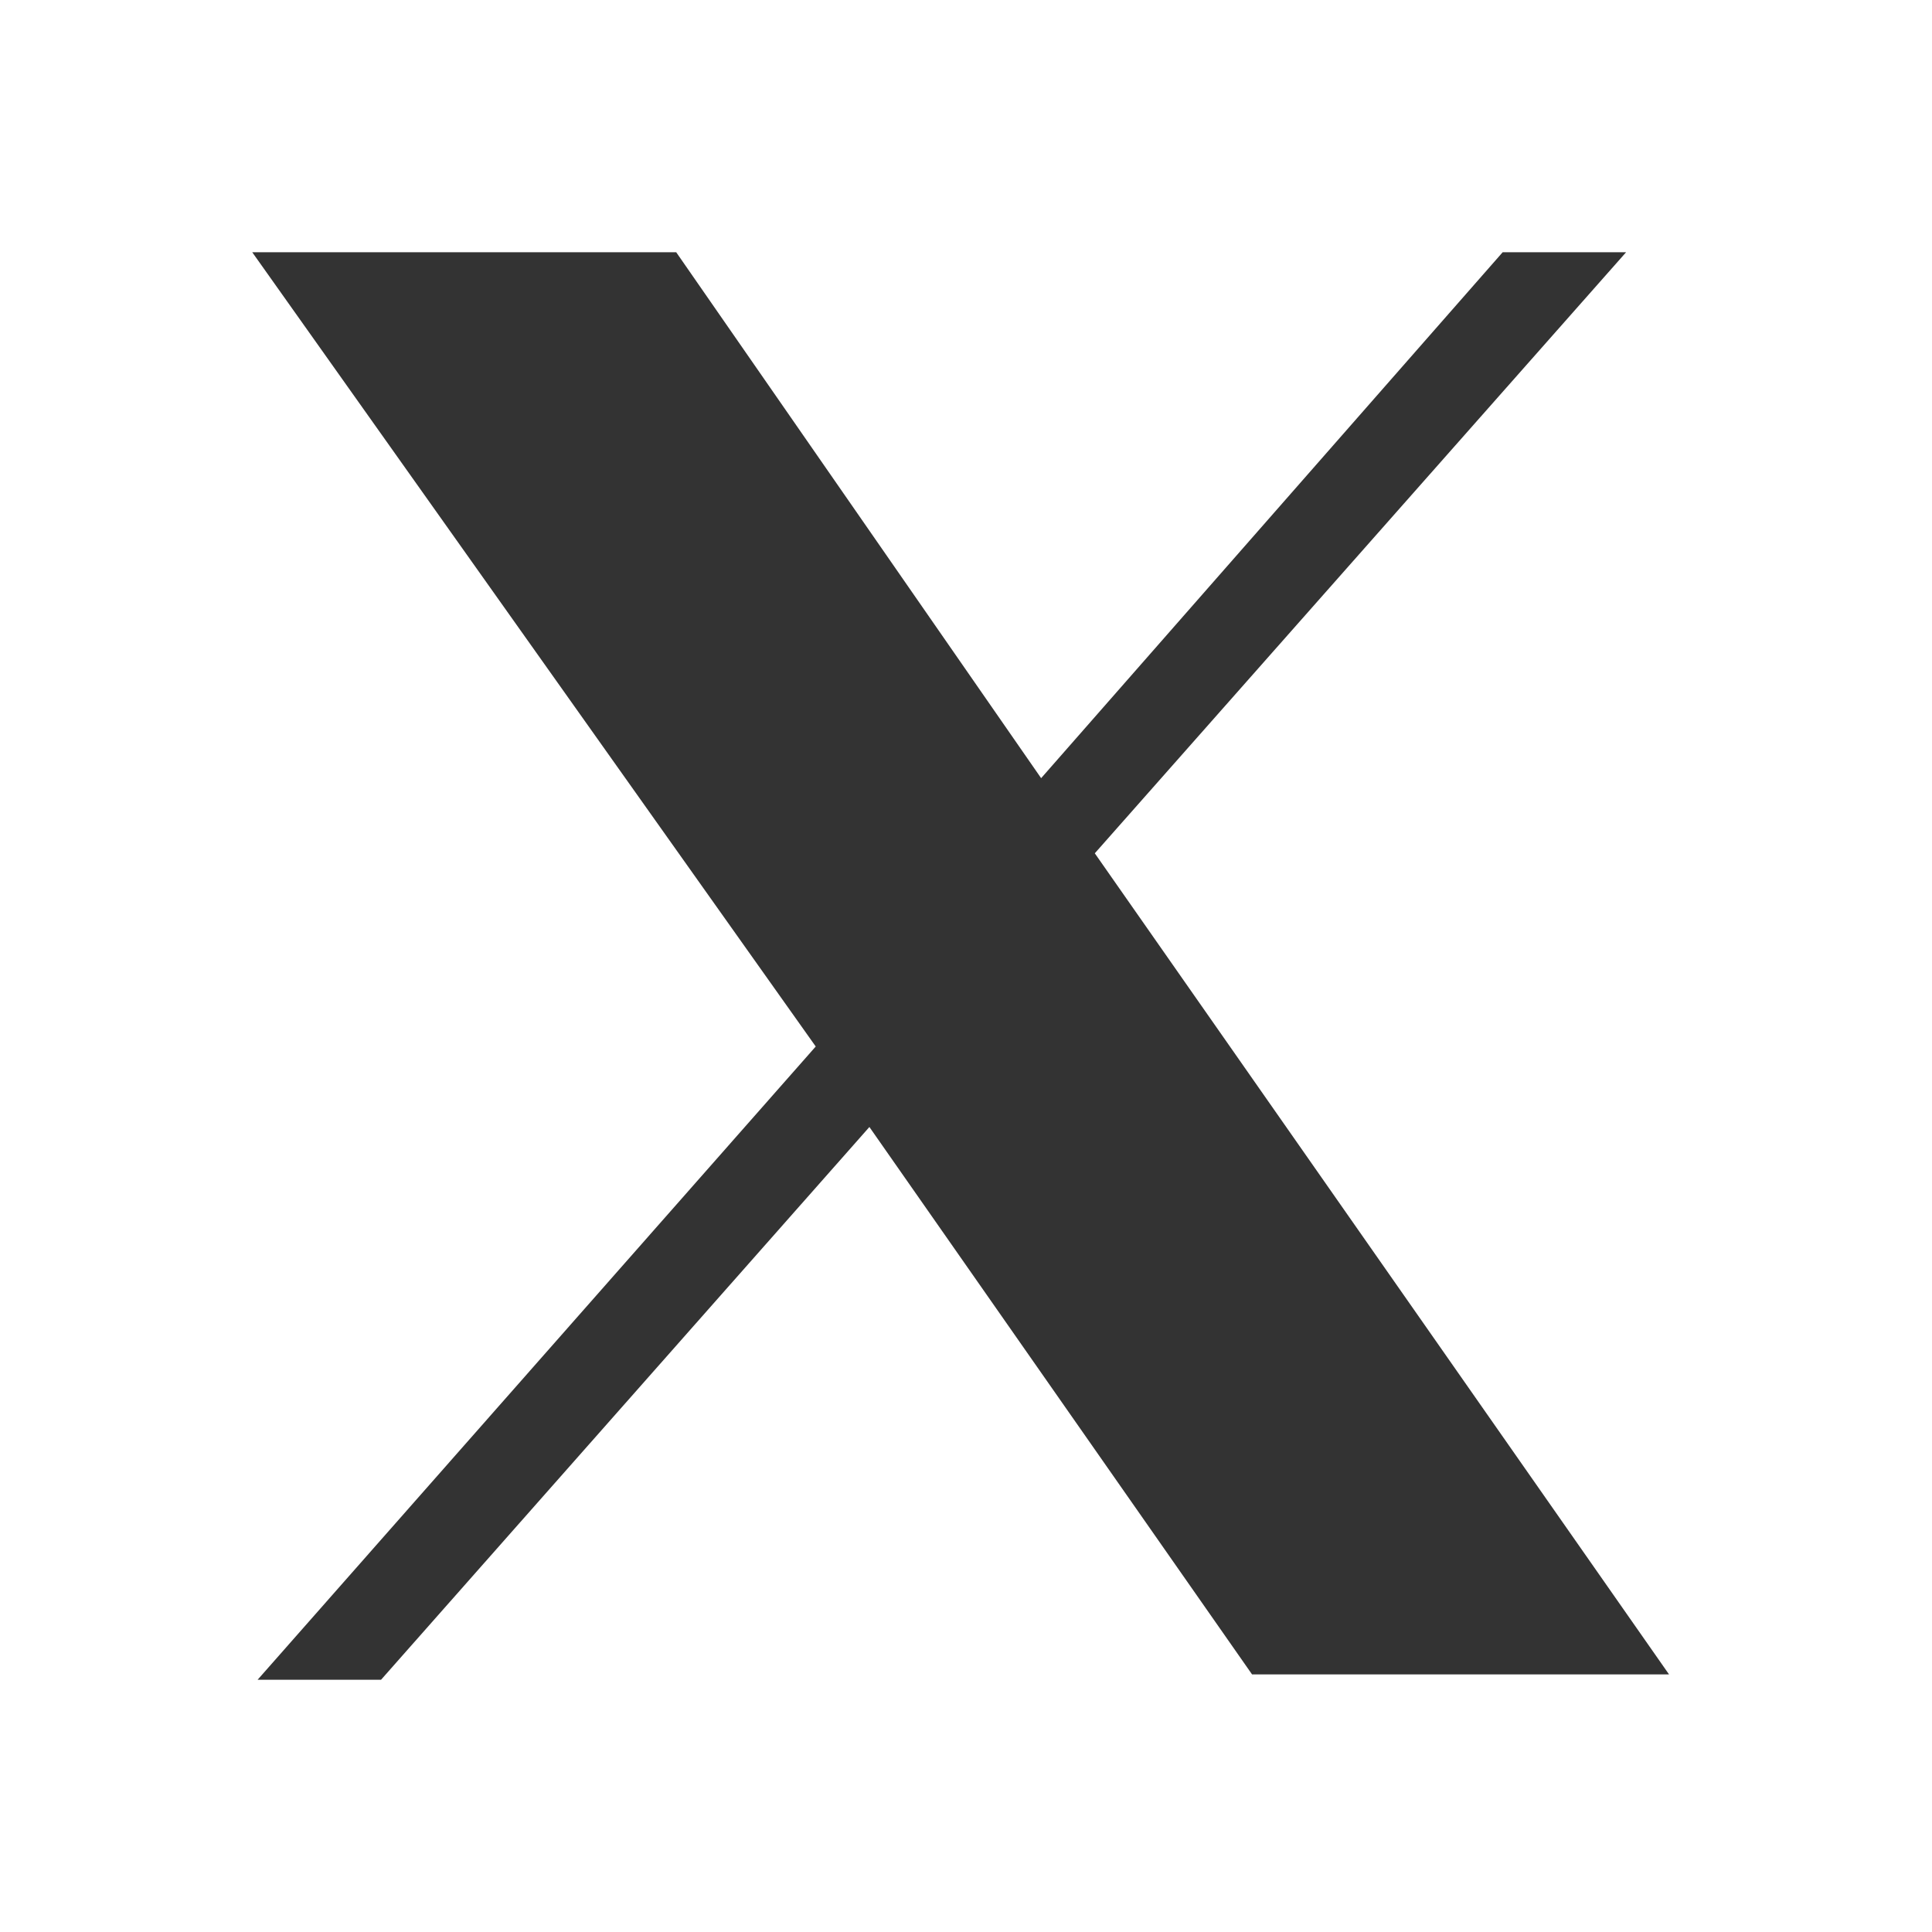
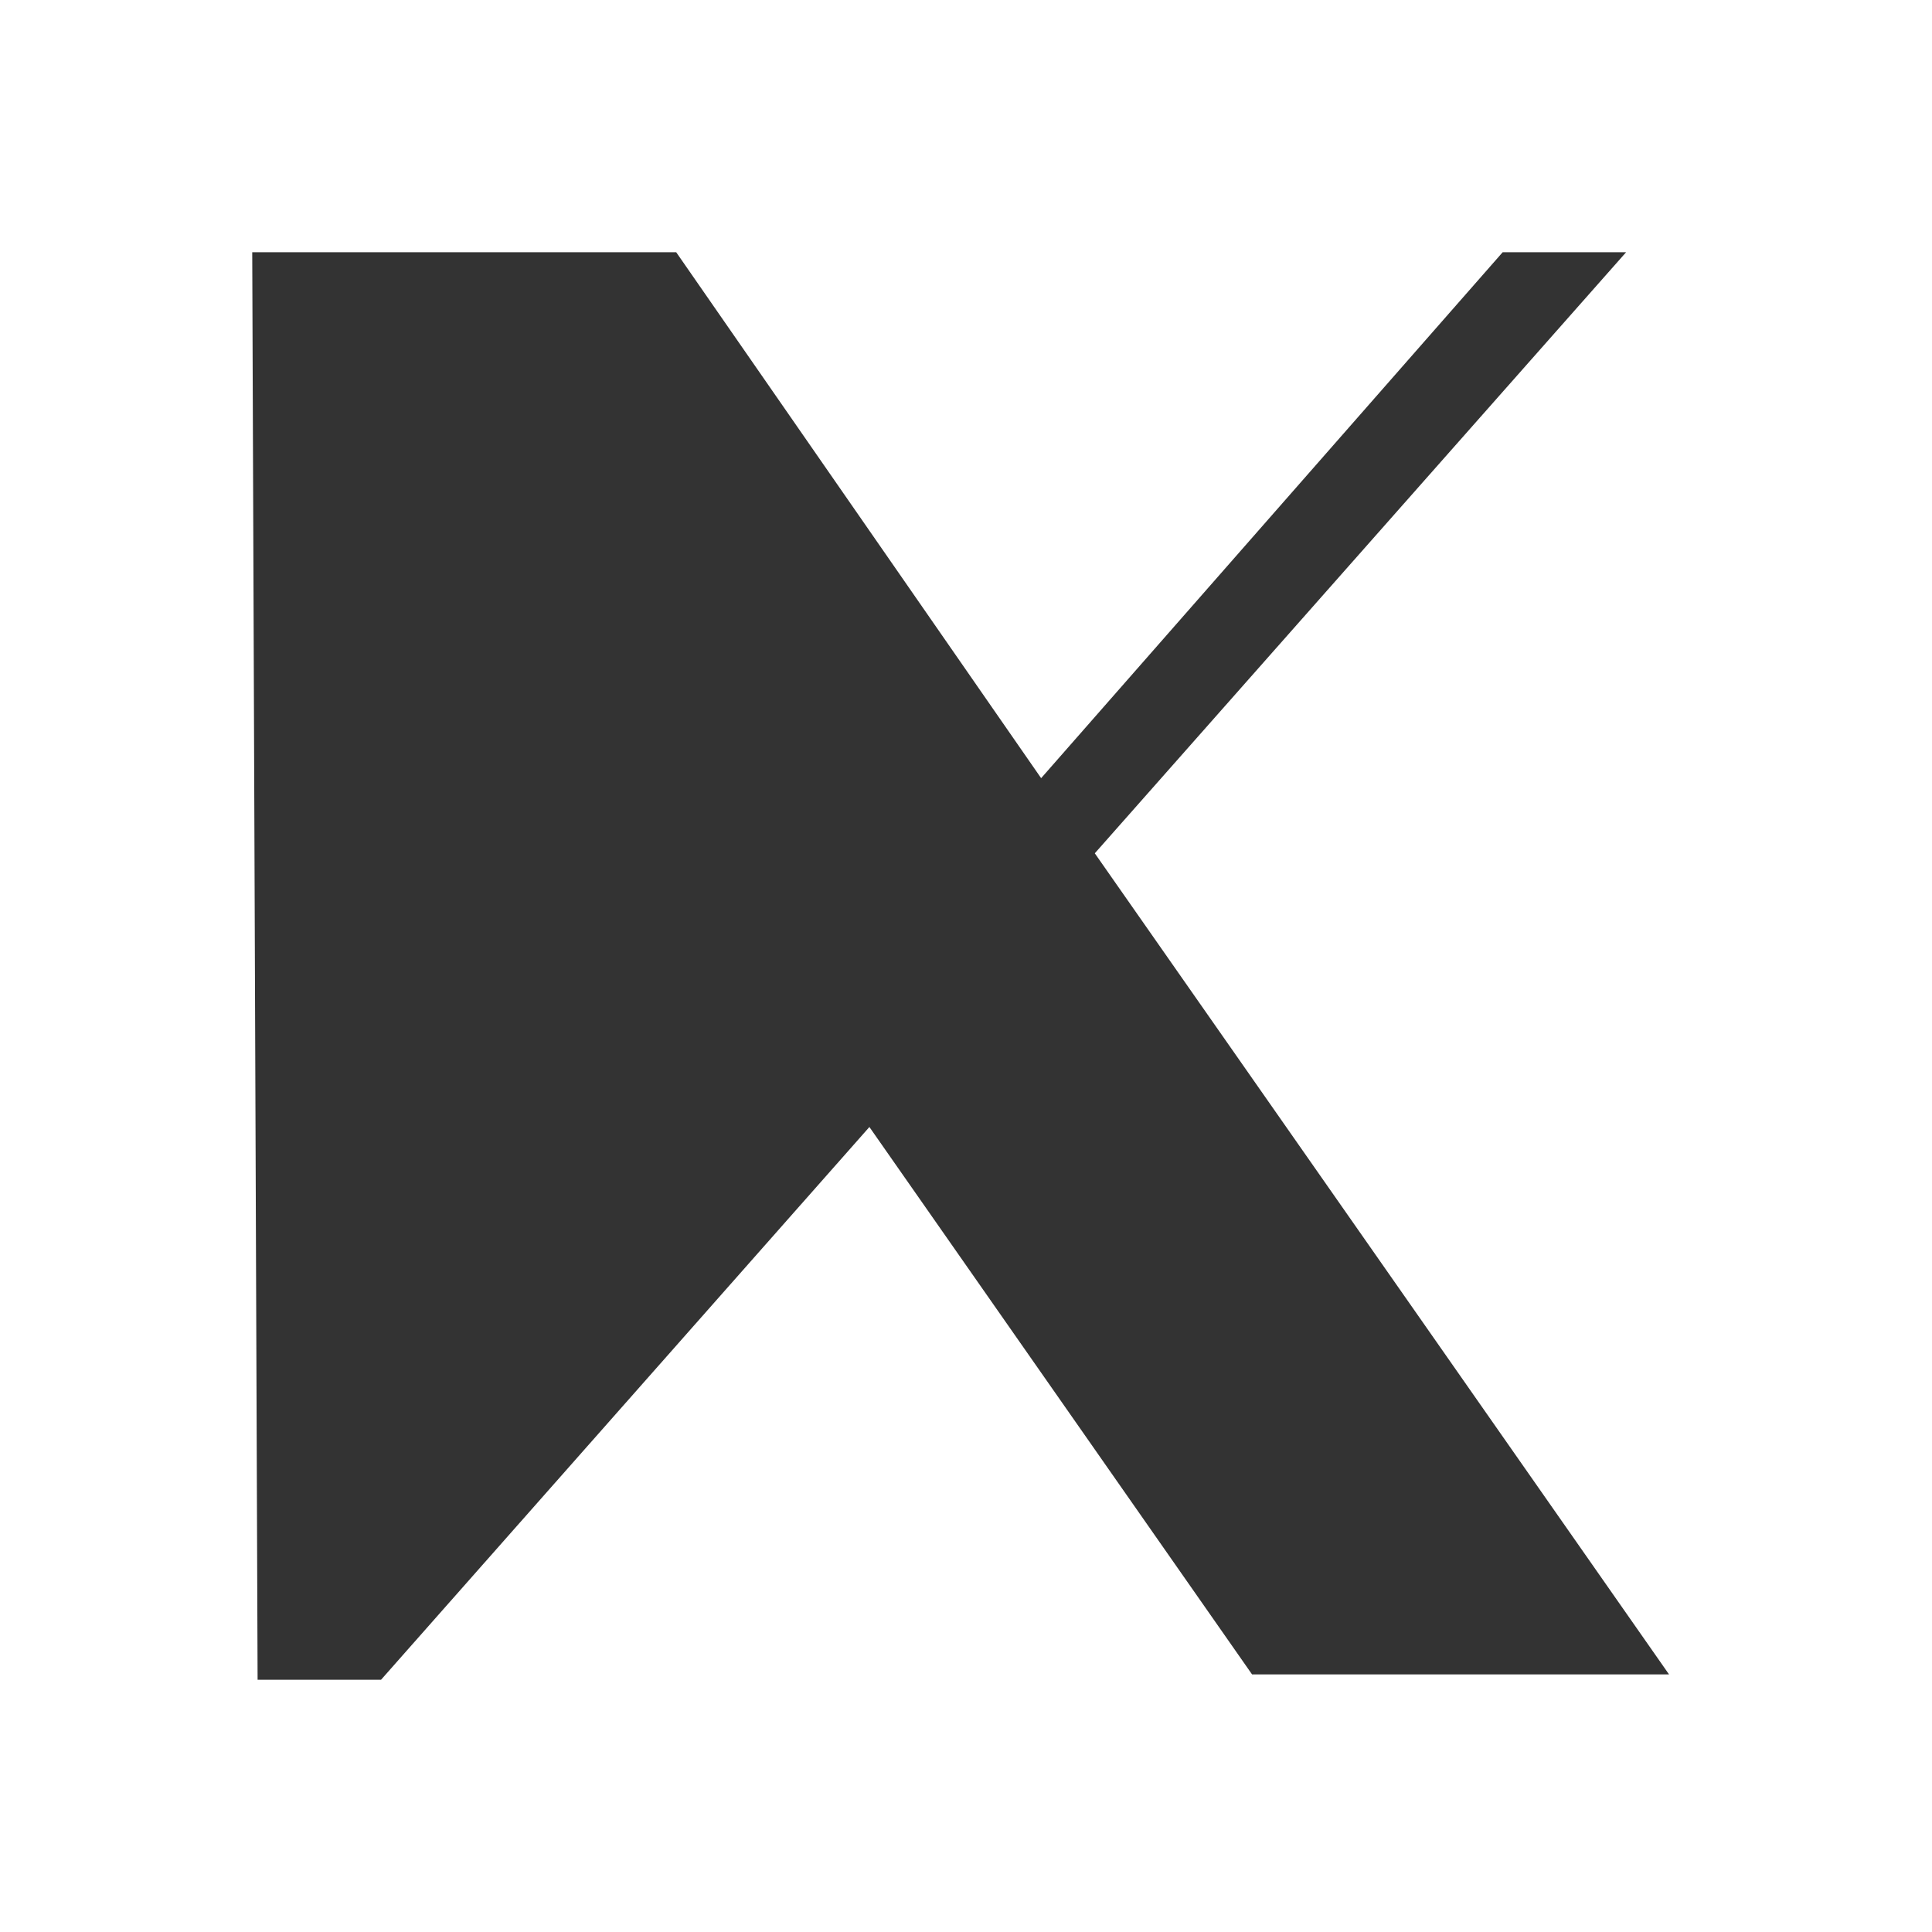
<svg xmlns="http://www.w3.org/2000/svg" id="Layer_1" data-name="Layer 1" version="1.1" viewBox="0 0 36 36">
  <rect x="0" y="0" width="36" height="36" fill="#333333" stroke="none" />
  <defs>
    <style>
      .cls-1 {
        fill: #fff;
        stroke-width: 0px;
      }
    </style>
  </defs>
-   <path class="cls-1" d="M0,0v36h36V0H0ZM23.4,31.3l-7.2-10.3-9.1,10.3h-2.3l10.4-11.8L4.7,4.7h7.9l6.8,9.8,8.6-9.8h2.3l-9.9,11.2,10.7,15.3h-7.9Z" />
+   <path class="cls-1" d="M0,0v36h36V0H0ZM23.4,31.3l-7.2-10.3-9.1,10.3h-2.3L4.7,4.7h7.9l6.8,9.8,8.6-9.8h2.3l-9.9,11.2,10.7,15.3h-7.9Z" />
</svg>